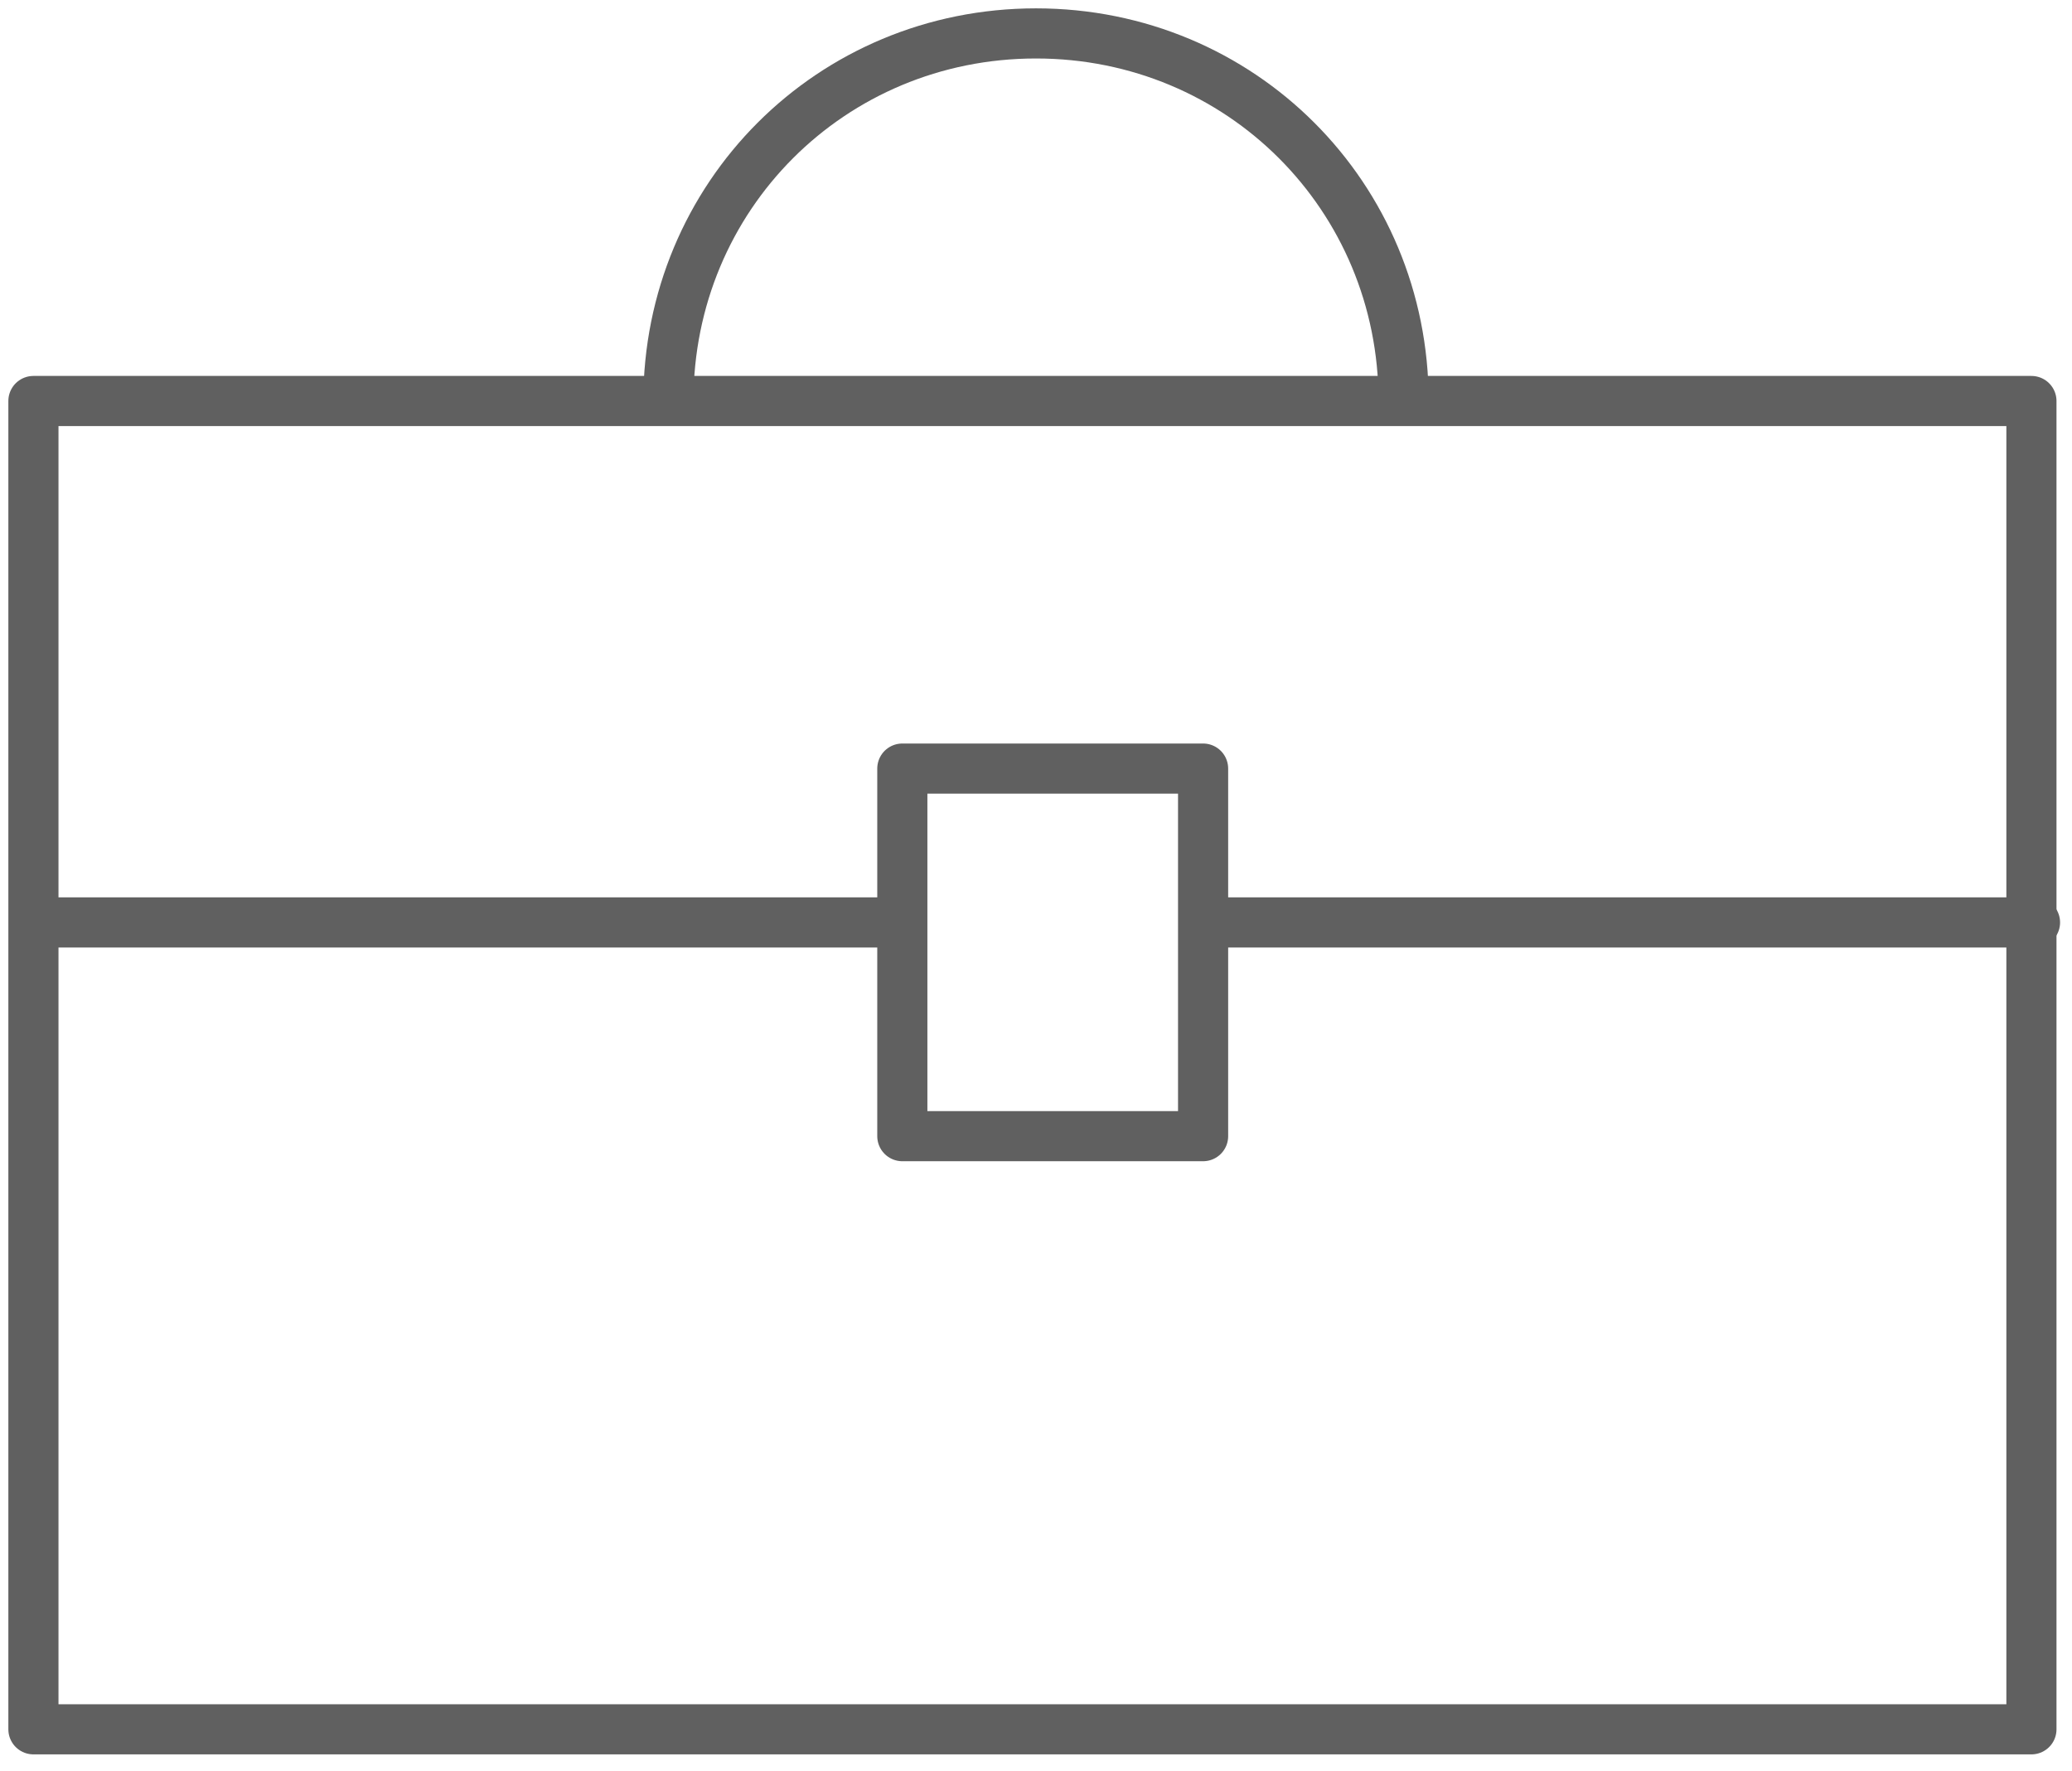
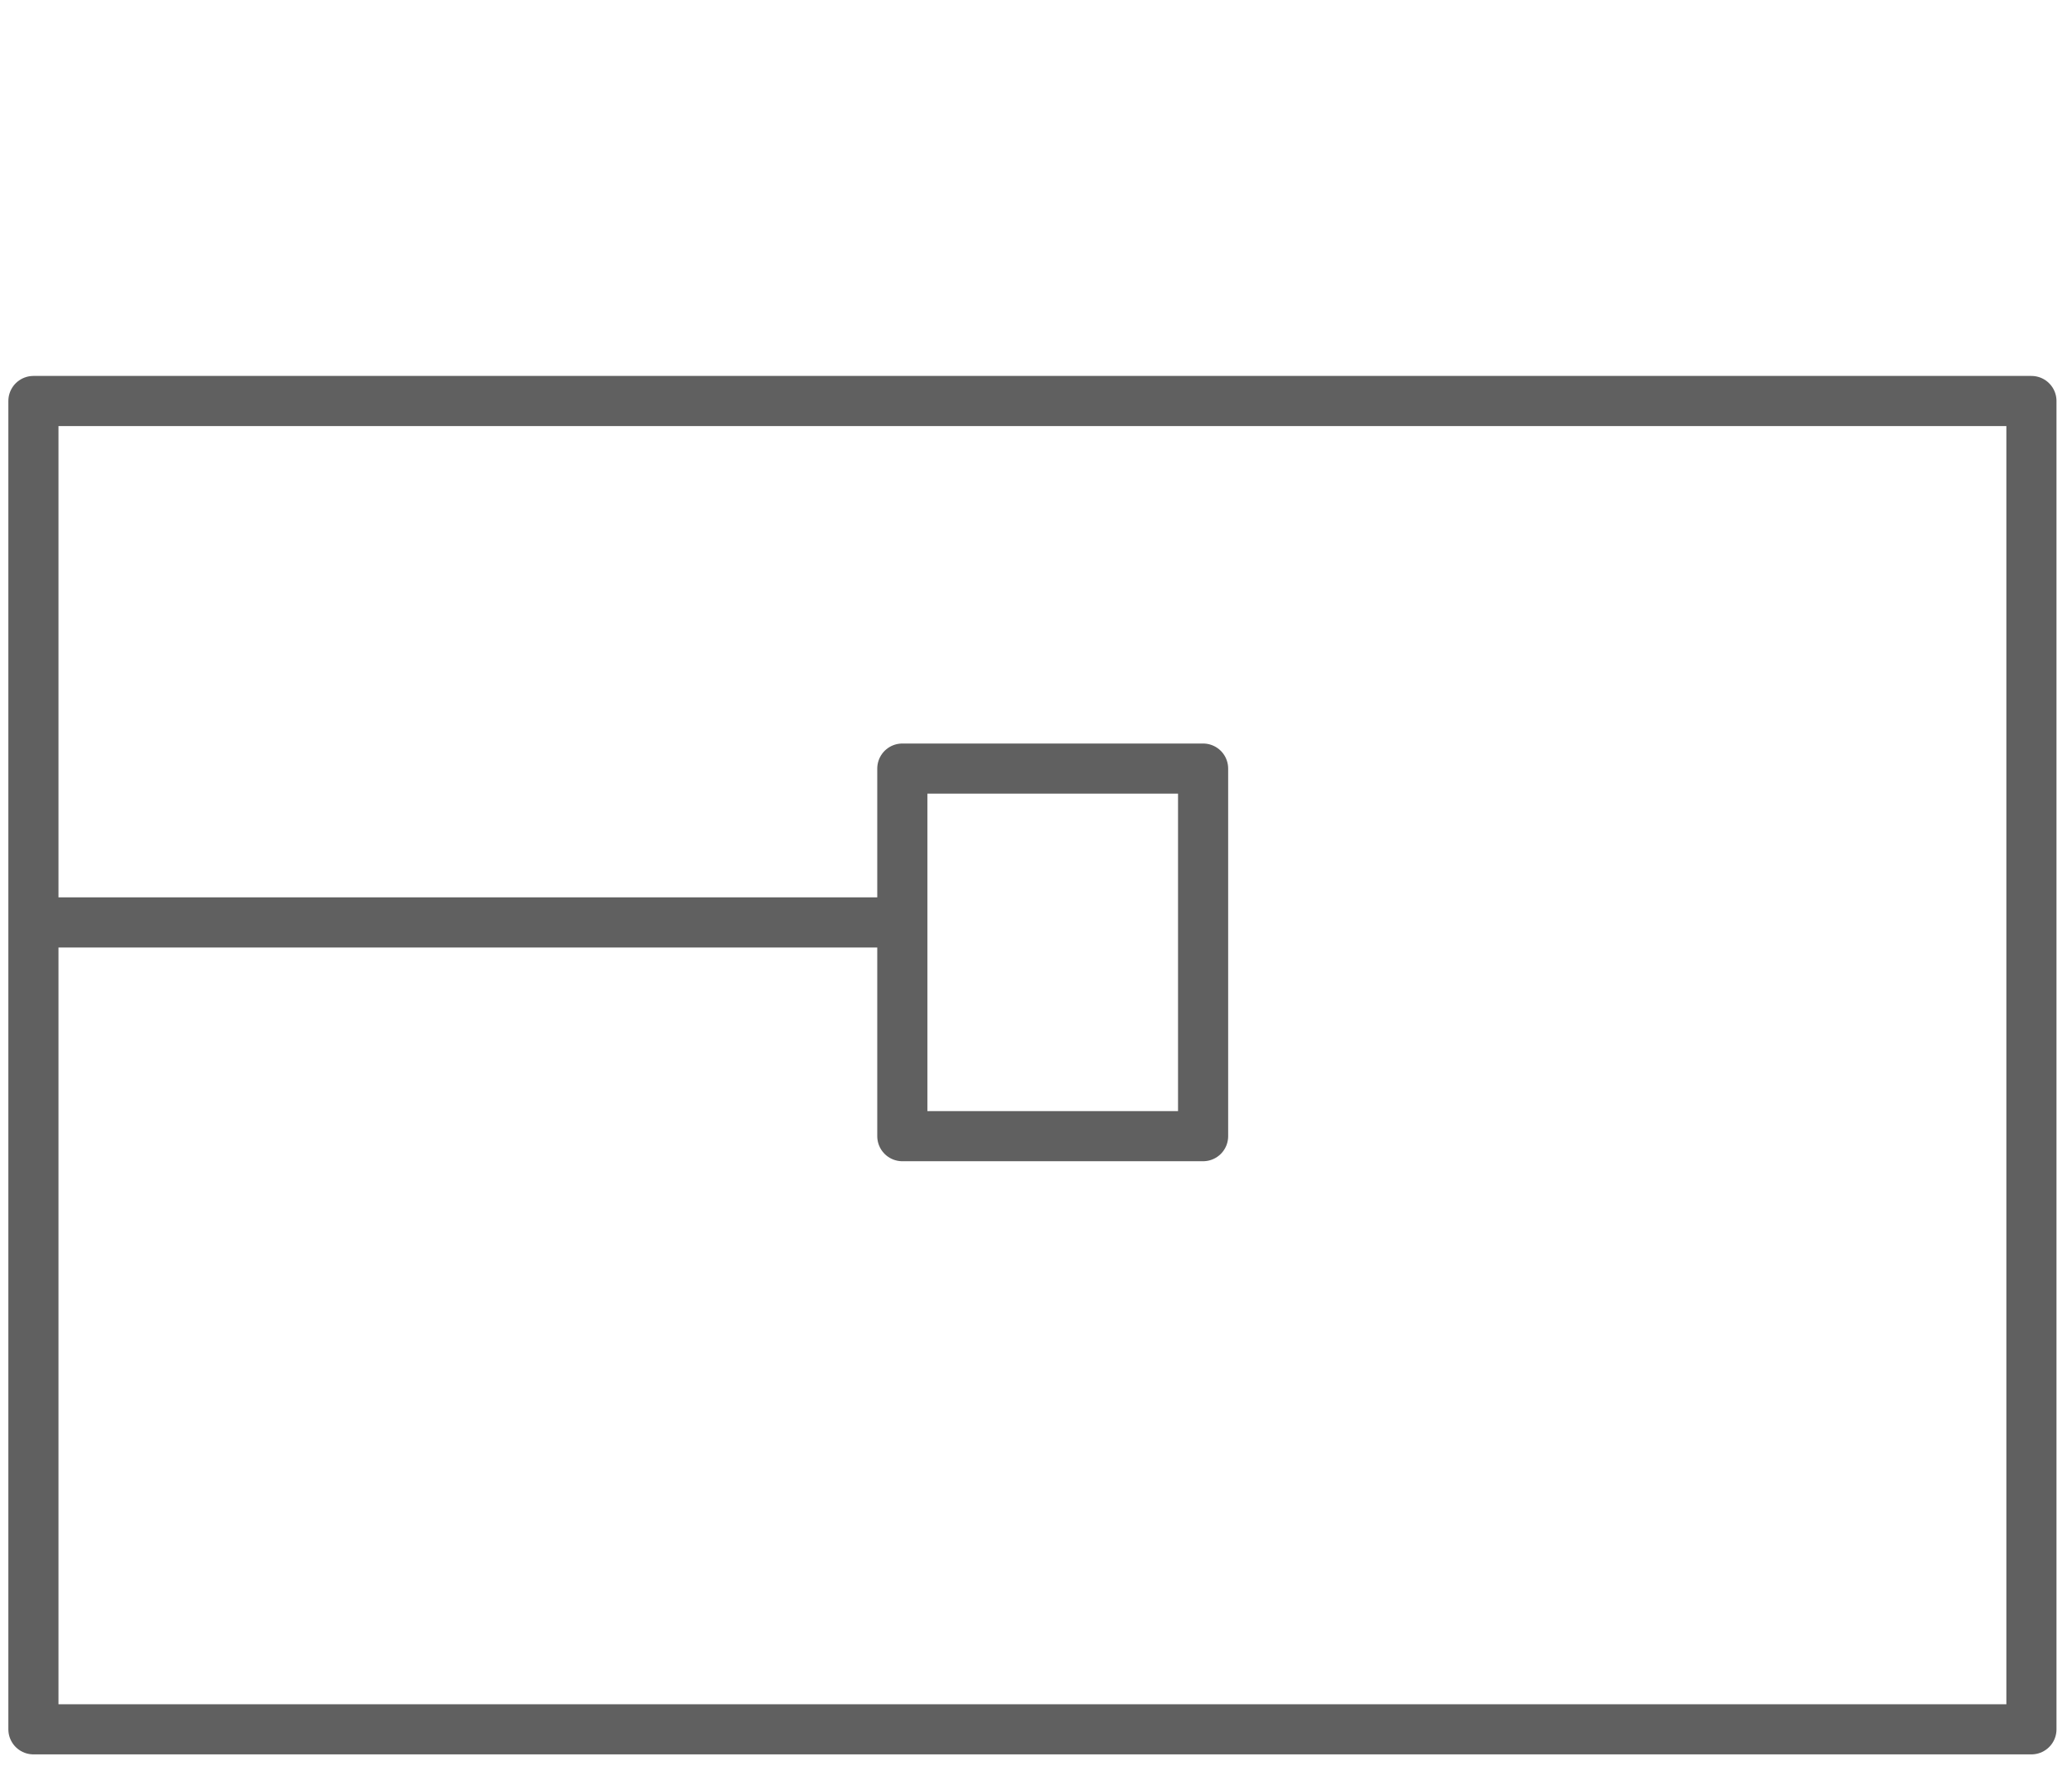
<svg xmlns="http://www.w3.org/2000/svg" width="62px" height="53px" viewBox="0 0 62 53" version="1.1">
  <title>bk-23</title>
  <desc>Created with Sketch.</desc>
  <defs />
  <g id="Page-1" stroke="none" stroke-width="1" fill="none" fill-rule="evenodd" stroke-linejoin="round">
    <g id="1013_StyleGuide-Copy" transform="translate(-95, -1558)" stroke="#606060">
      <g id="Group-81" transform="translate(96, 1559)">
        <g id="Group-177">
          <g id="Group-2">
            <g stroke-width="1.5">
              <g id="Group-15">
                <path d="M0.107,26.604 L25.5,26.604" id="Stroke-1" stroke-linecap="round" />
-                 <path d="M35.536,26.604 L59.893,26.604" id="Stroke-3" stroke-linecap="round" />
                <polygon id="Stroke-5" points="0 50.75 59.786 50.75 59.786 11 0 11" />
                <polygon id="Stroke-8" points="26 33 35 33 35 22 26 22" />
-                 <path d="M19,11 C19,4.873 23.869,0 30,0 C36.128,0 41,4.873 41,11" id="Stroke-9" />
              </g>
            </g>
          </g>
        </g>
      </g>
    </g>
  </g>
</svg>